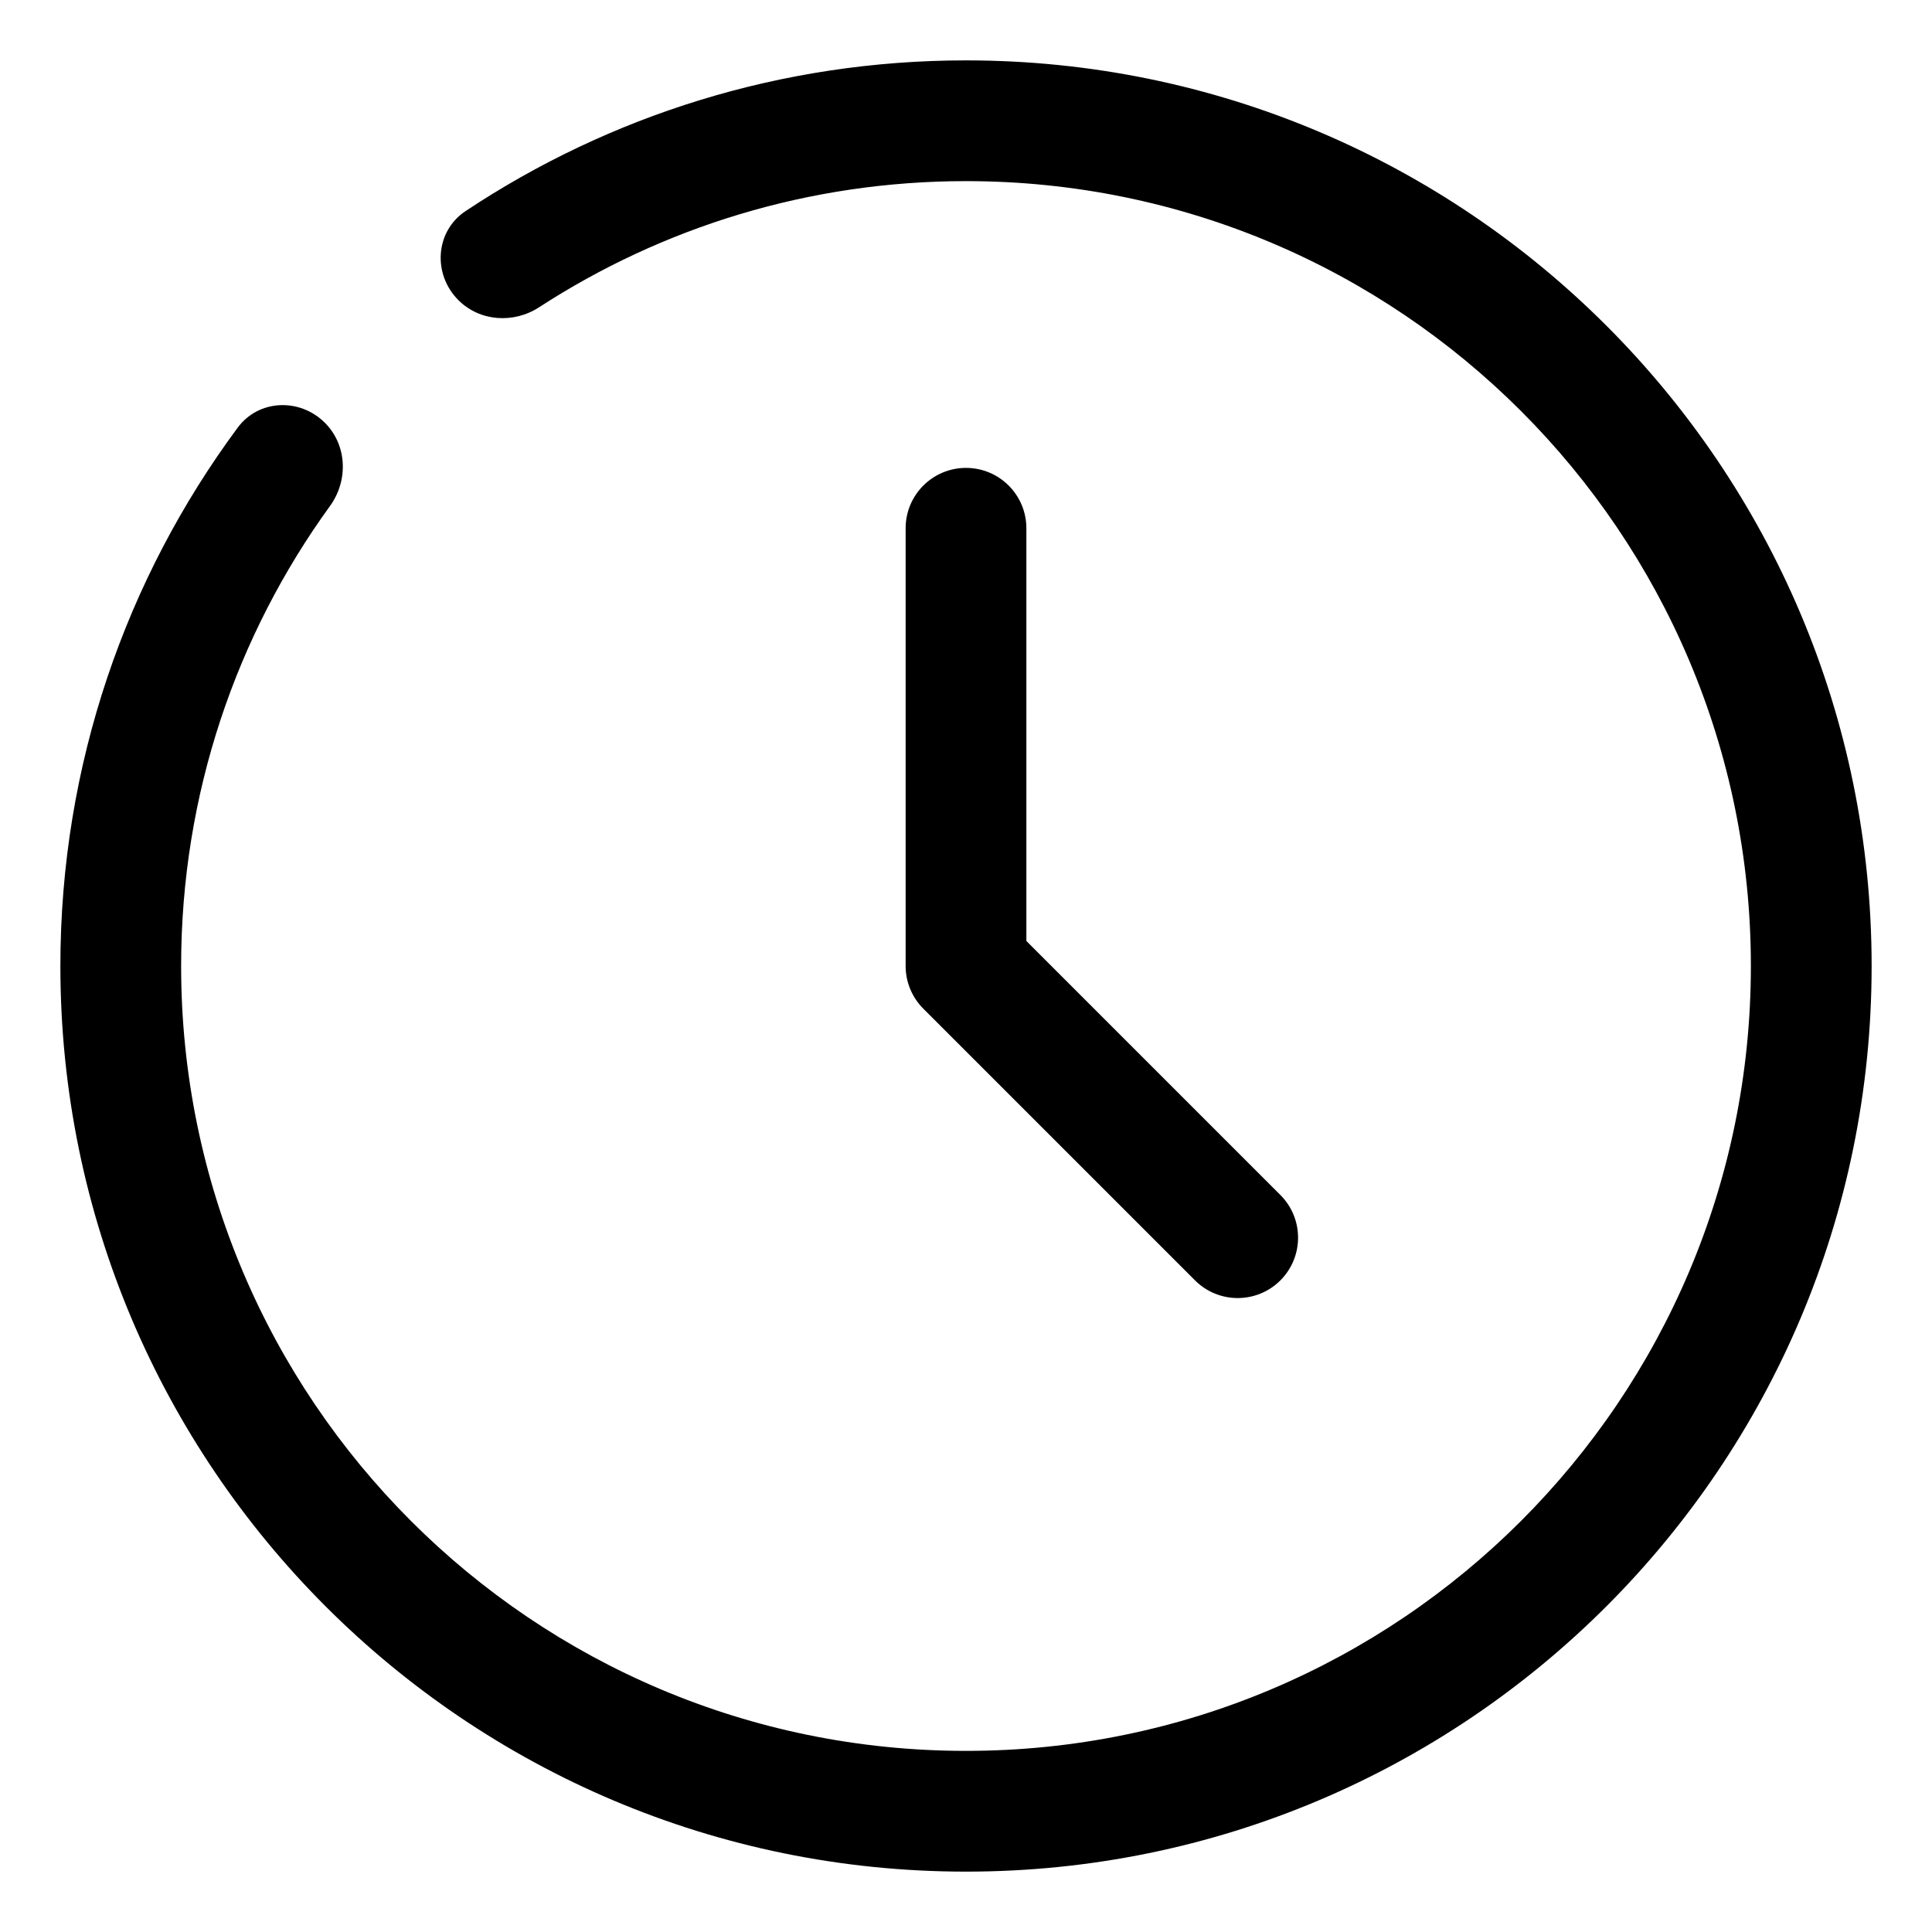
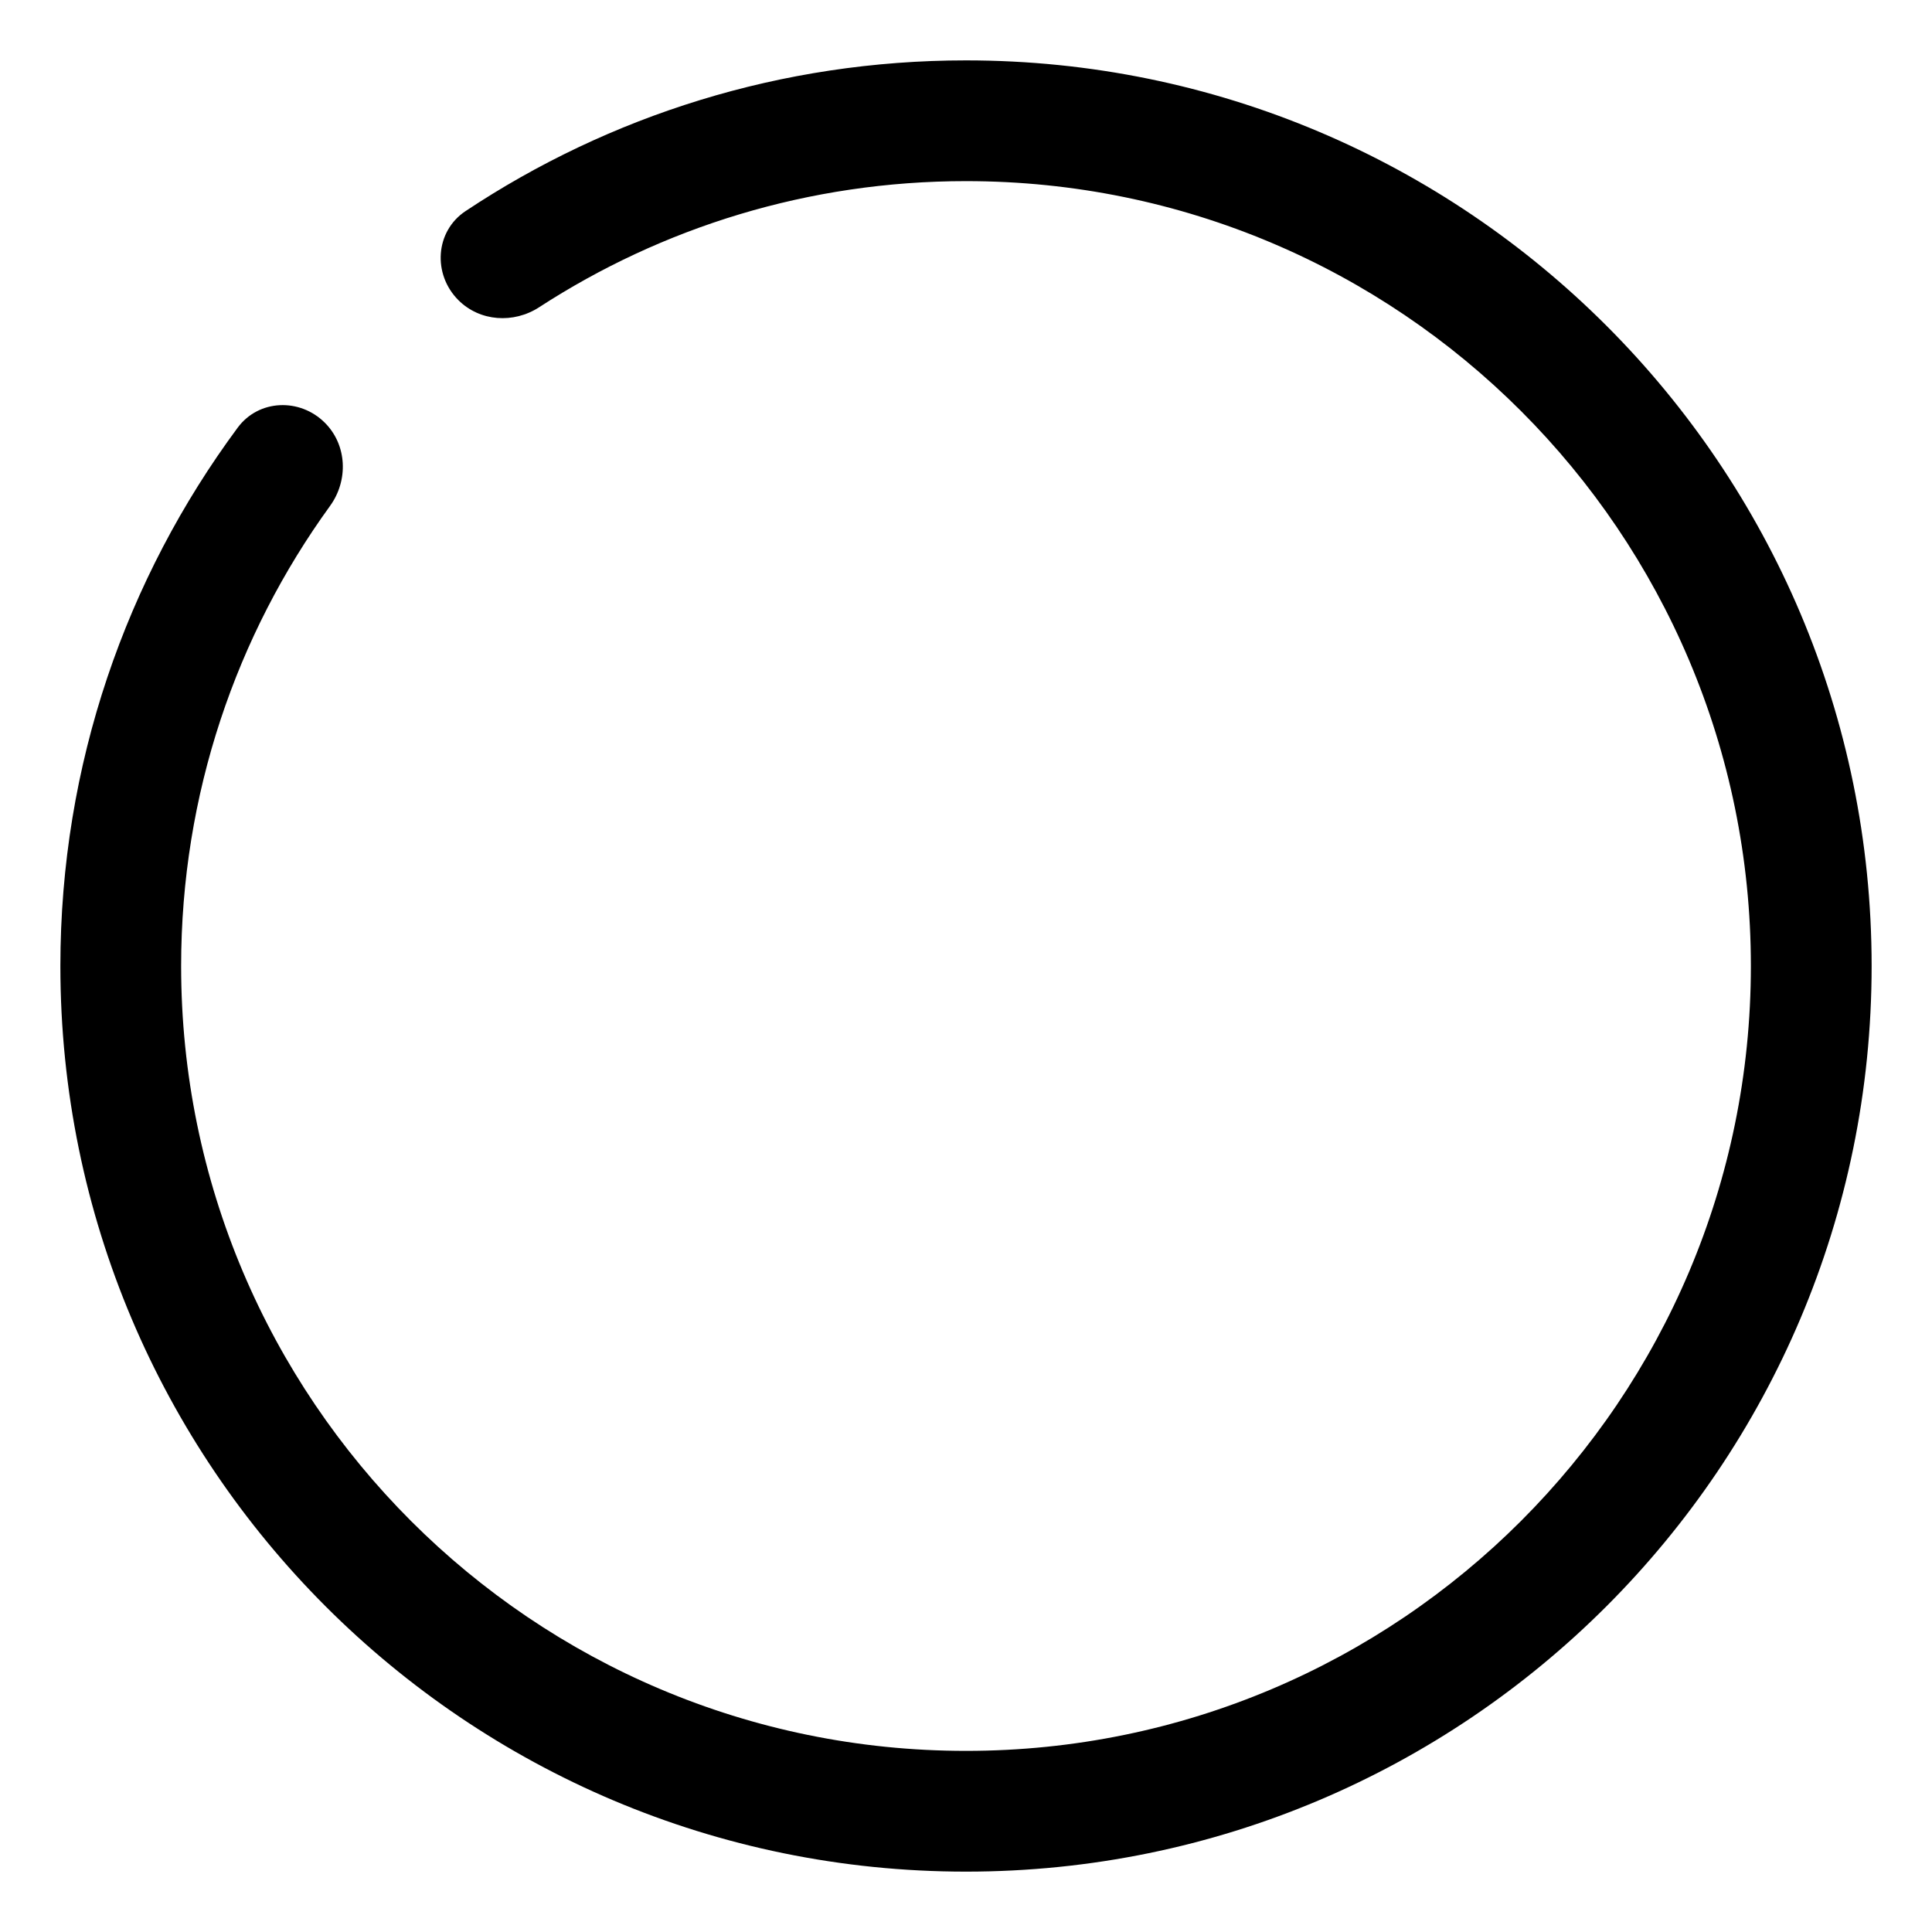
<svg xmlns="http://www.w3.org/2000/svg" width="1200pt" height="1200pt" version="1.1" viewBox="0 0 1200 1200">
  <g>
    <path d="m284.72 186.43c-16.09-16.09-14.492-42.738 4.461-55.328 89.047-59.141 195.91-93.598 310.82-93.598 310.66 0 562.5 251.84 562.5 562.5s-251.84 562.5-562.5 562.5-562.5-251.84-562.5-562.5c0-125.23 40.926-240.91 110.13-334.38 13.07-17.652 38.633-18.559 54.164-3.027 13.824 13.824 14.66 35.832 3.188 51.664-58.18 80.289-92.48 179.01-92.48 285.74 0 269.24 218.26 487.5 487.5 487.5s487.5-218.26 487.5-487.5-218.26-487.5-487.5-487.5c-97.781 0-188.84 28.785-265.16 78.348-15.797 10.258-36.801 8.898-50.121-4.422z" />
-     <path d="m600 290.62c20.711 0 37.5 16.789 37.5 37.5v256.34l157.77 157.77c14.645 14.645 14.645 38.387 0 53.031s-38.387 14.645-53.031 0l-168.75-168.75c-7.035-7.031-10.984-16.57-10.984-26.516v-271.88c0-20.711 16.789-37.5 37.5-37.5z" />
  </g>
</svg>